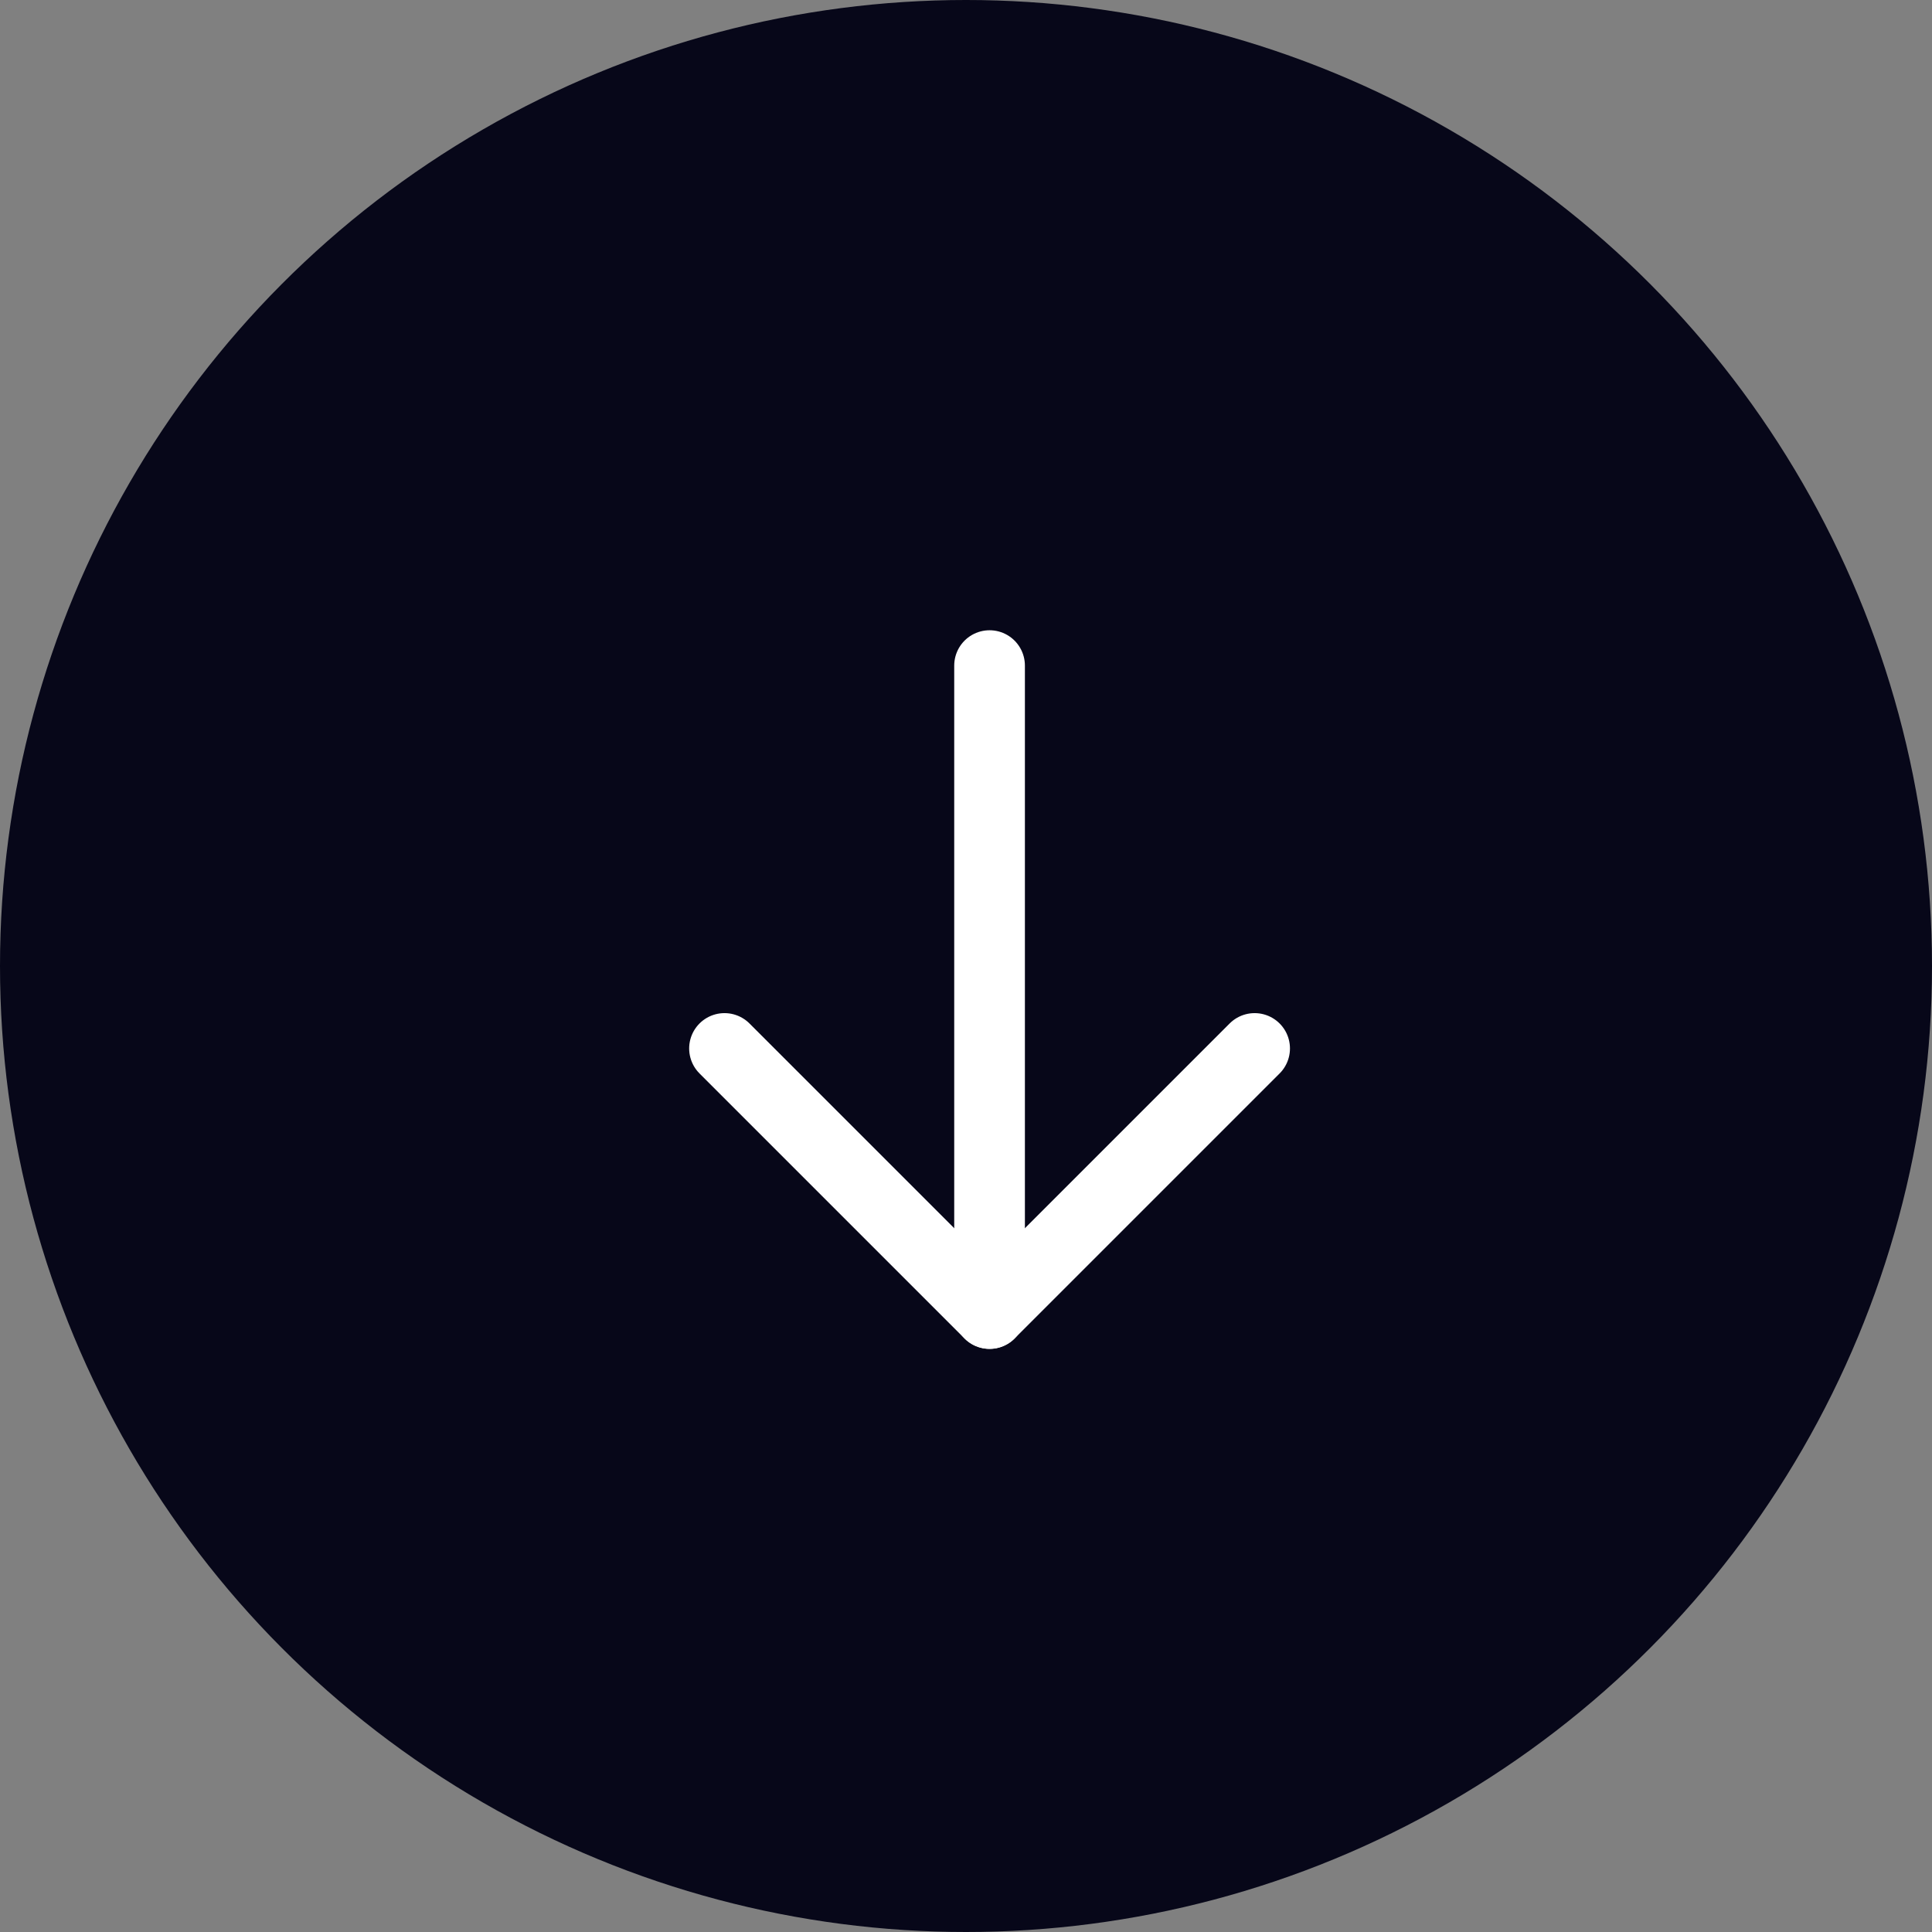
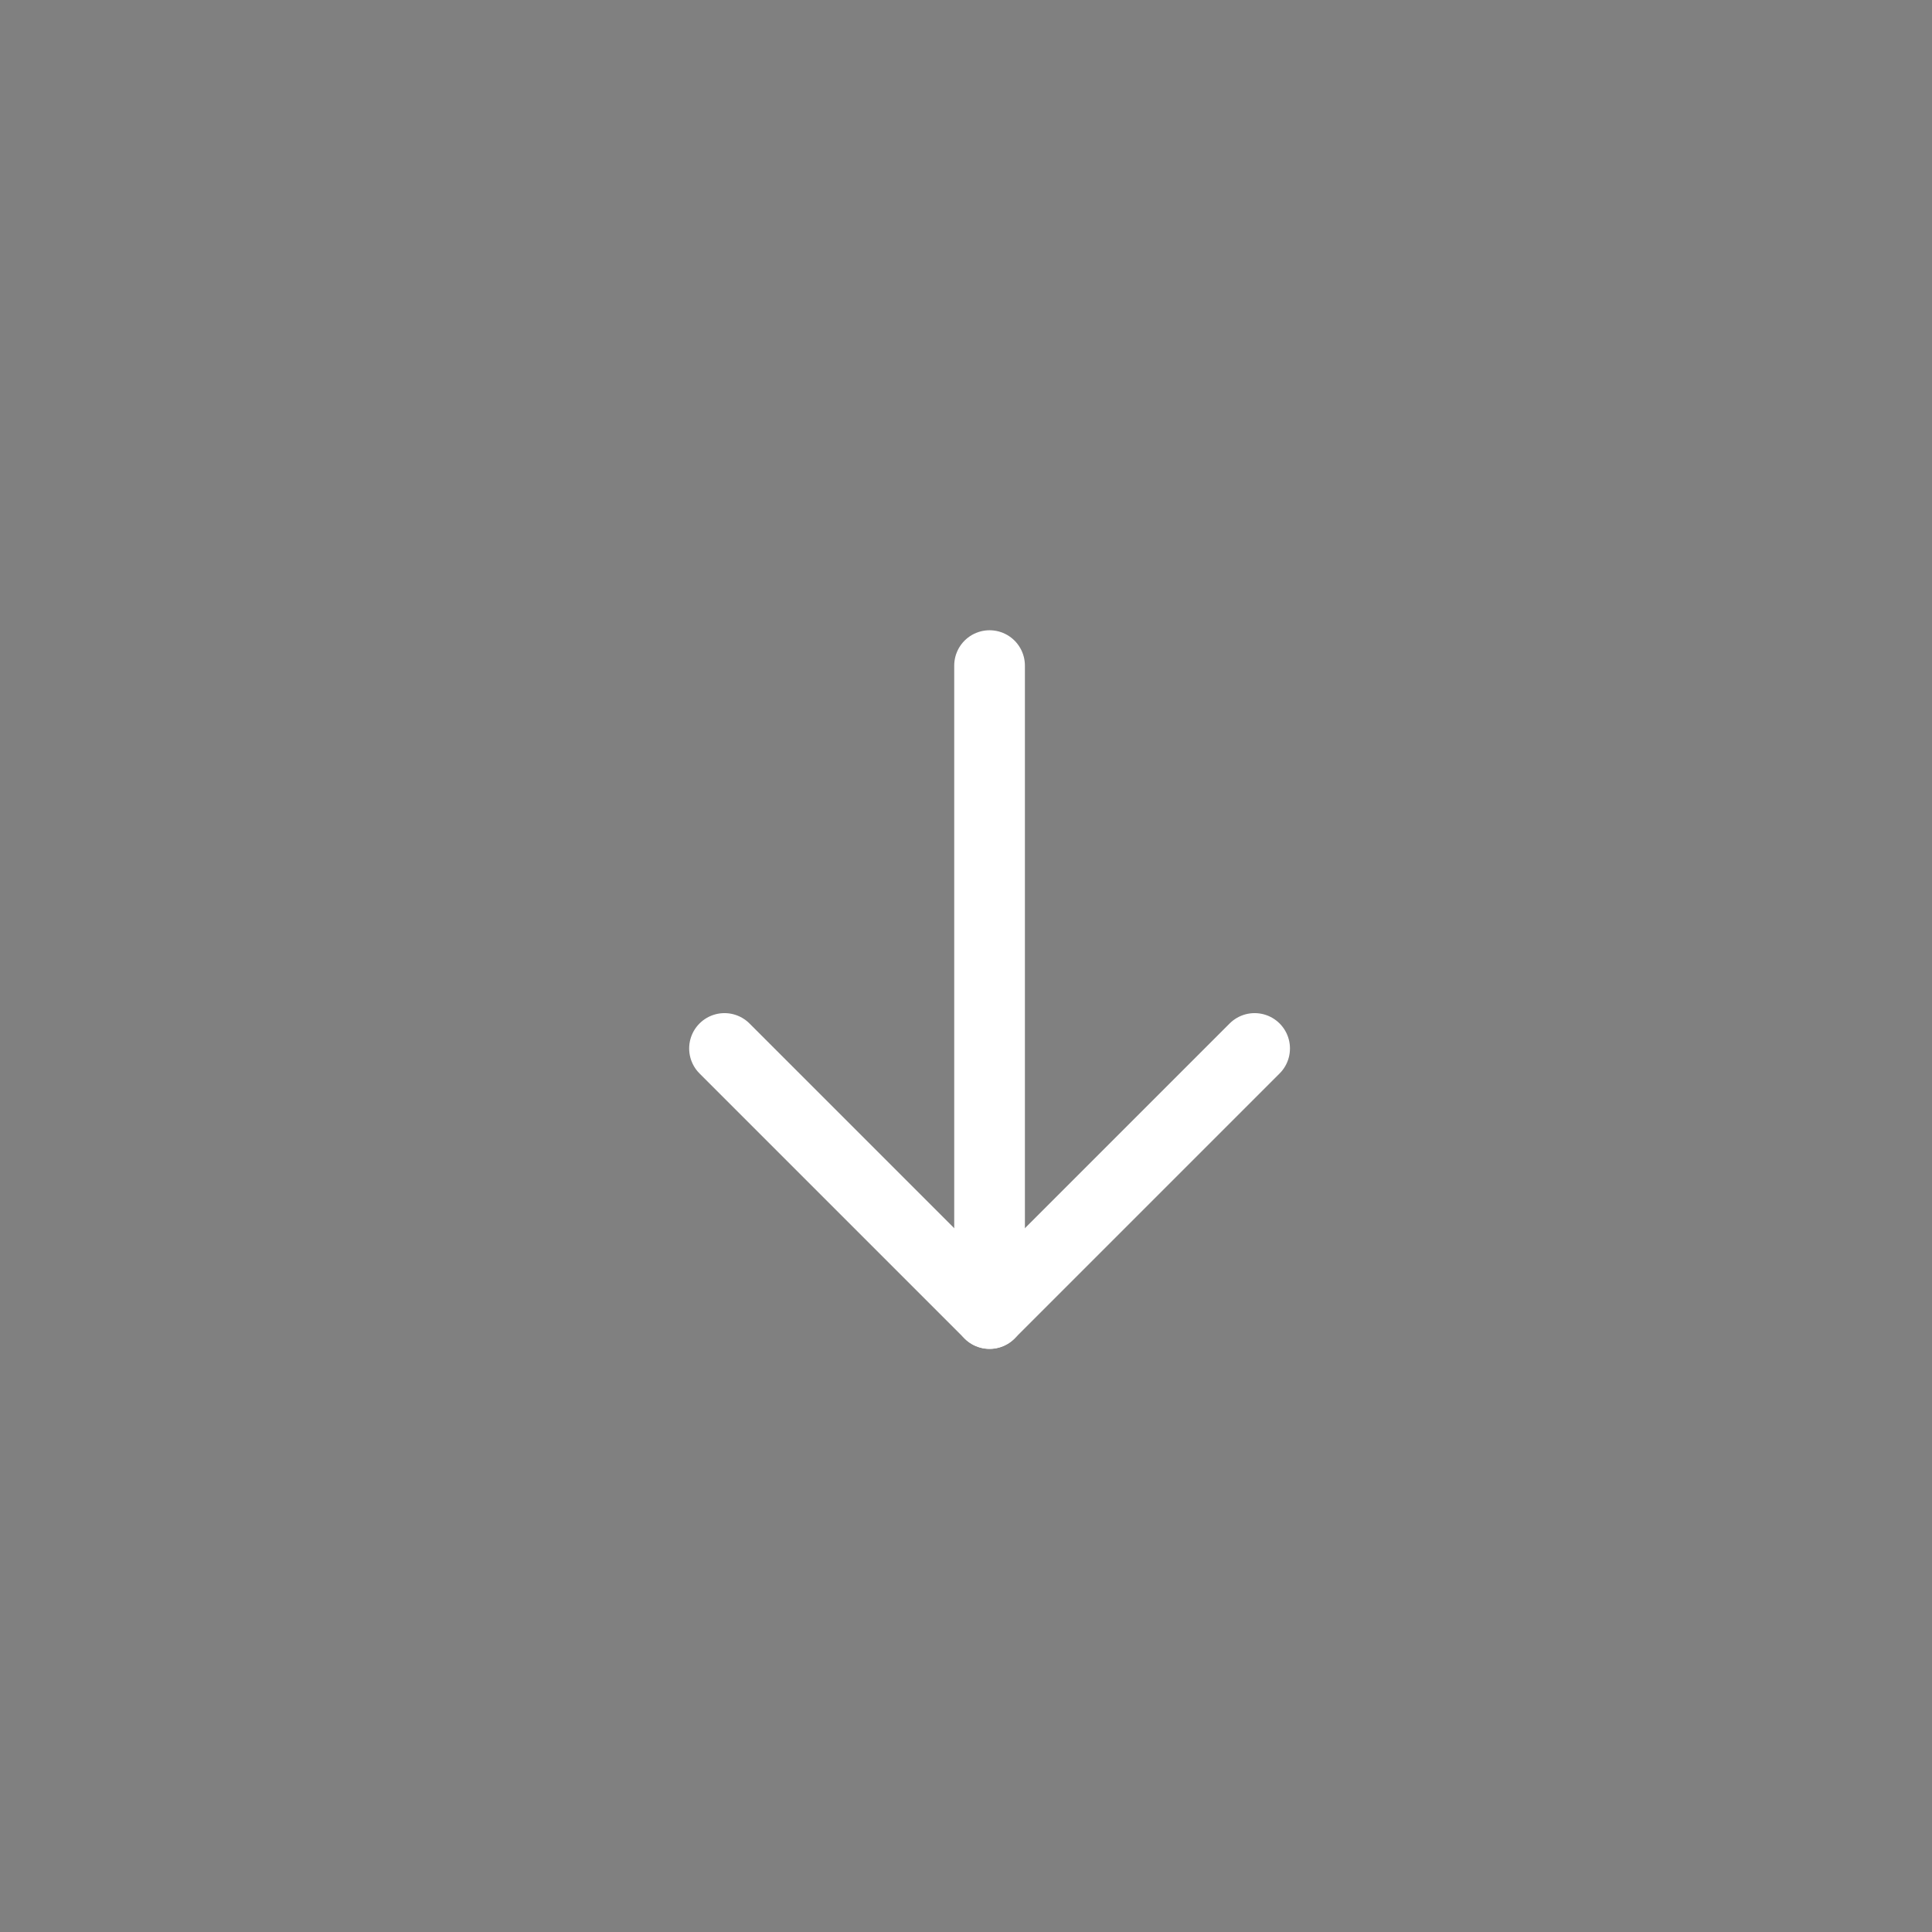
<svg xmlns="http://www.w3.org/2000/svg" width="41" height="41" viewBox="0 0 41 41" fill="none">
  <rect x="0" y="0" width="41" height="41" fill="#808080" stroke="none" />
-   <circle cx="20.5" cy="20.5" r="20.5" fill="#070719" />
  <path d="M21 14.125V27.875" stroke="white" stroke-width="1.5" stroke-linecap="round" stroke-linejoin="round" />
  <path d="M15.375 22.25L21 27.875L26.625 22.25" stroke="white" stroke-width="1.5" stroke-linecap="round" stroke-linejoin="round" />
</svg>